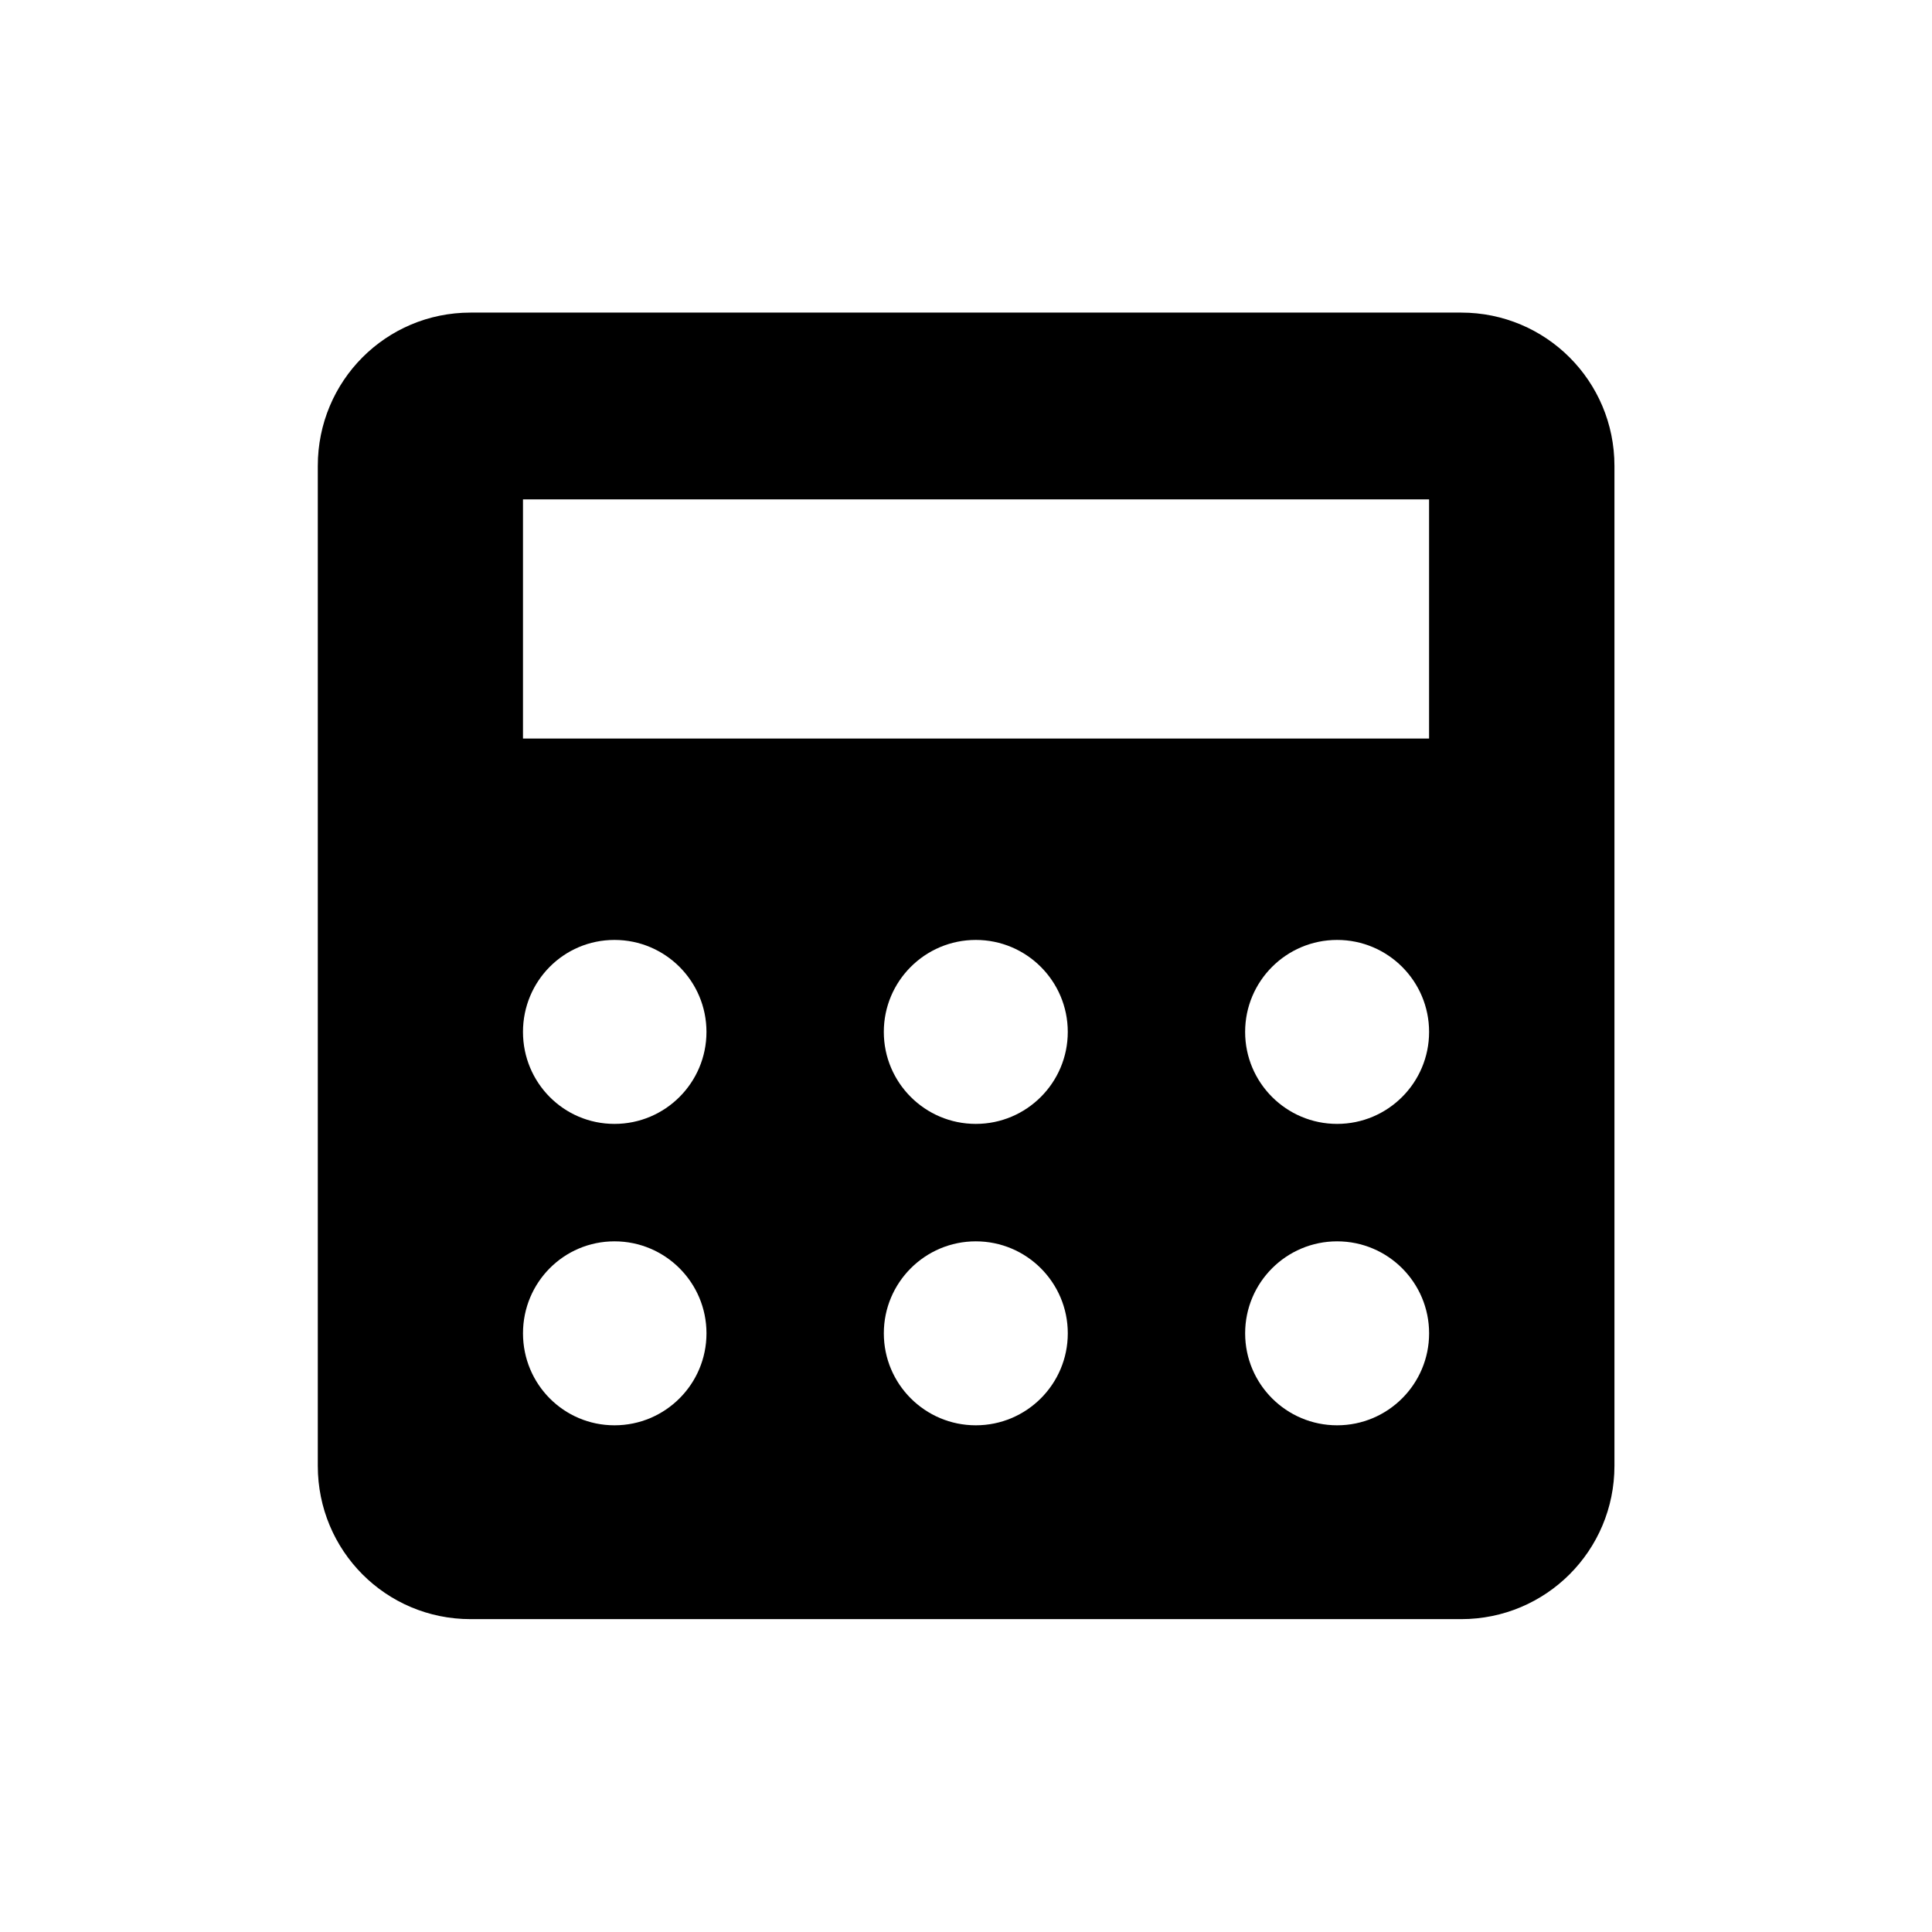
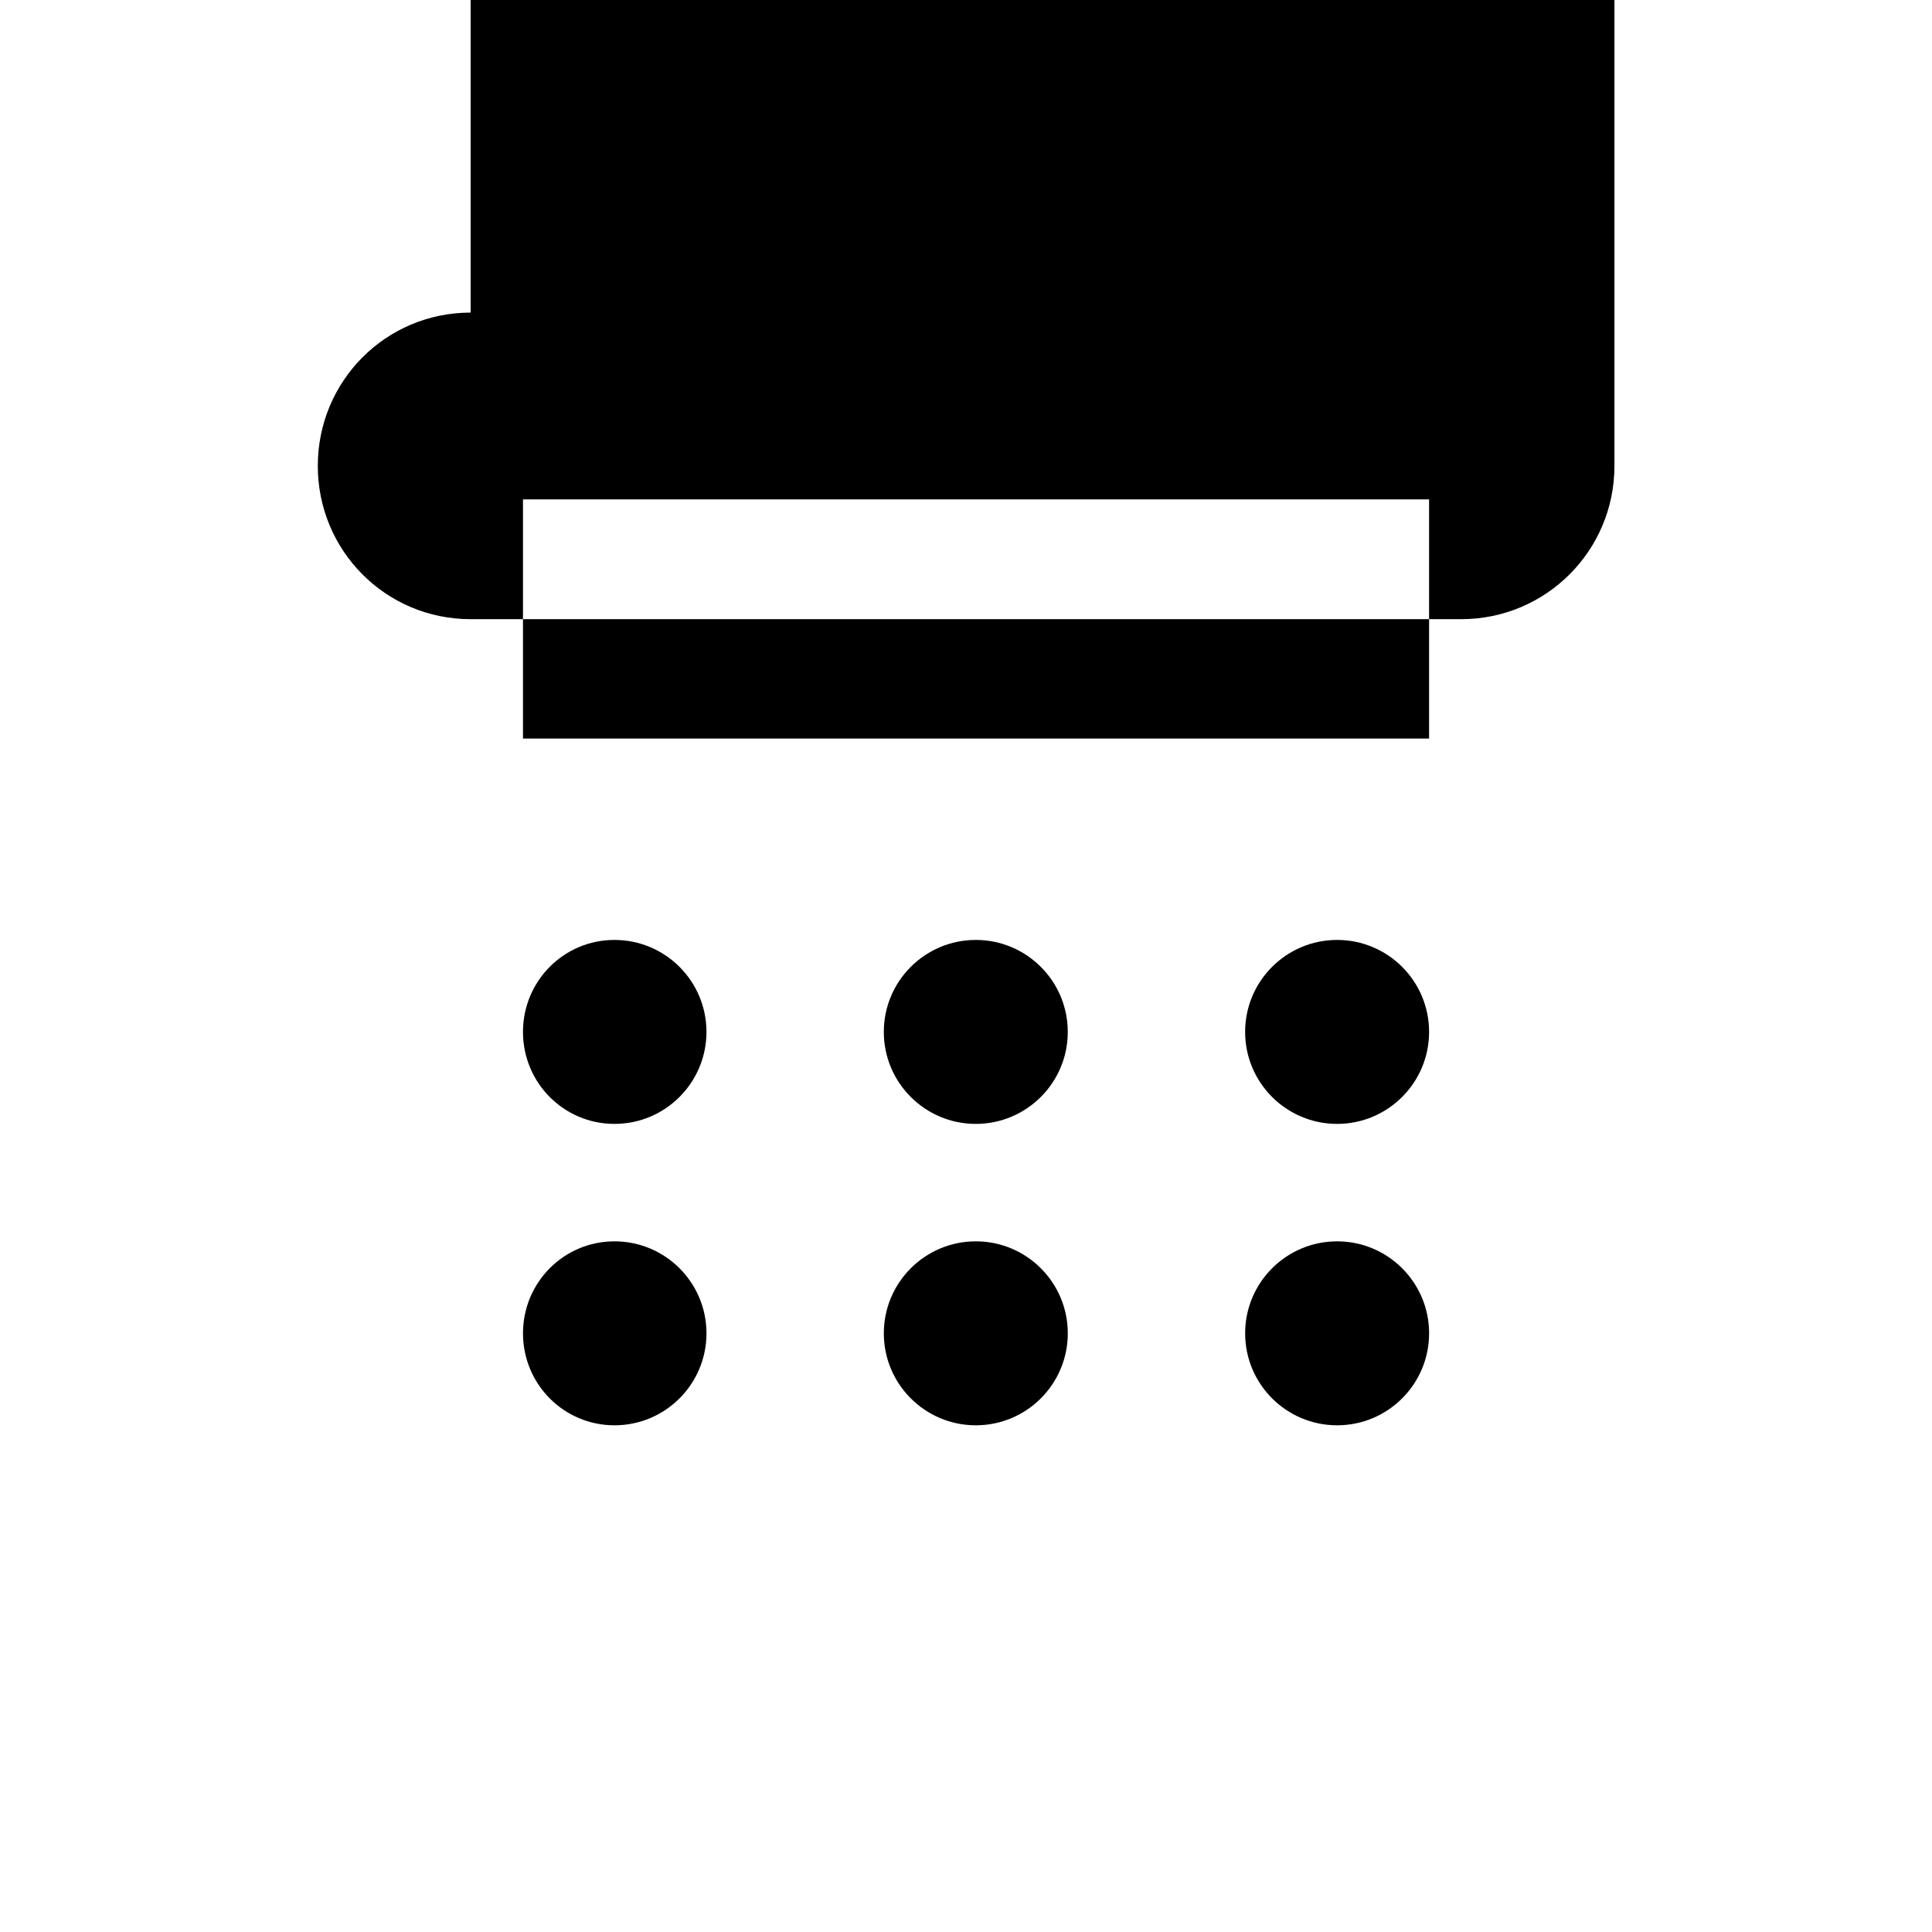
<svg xmlns="http://www.w3.org/2000/svg" width="128" height="128" version="1.1">
  <title>Clarity Icon</title>
  <desc>This is shape (source) for Clarity vector icon theme for gtk</desc>
-   <path d="m 31.18,20.71 c -5.62,0 -10.125,4.536 -10.125,10.156 l 0,66.25 c 0,5.62 4.505,10.156 10.125,10.156 l 65.625,0 c 5.62,0 10.156,-4.536 10.156,-10.156 l 0,-66.25 c 0,-5.62 -4.536,-10.156 -10.156,-10.156 l -65.625,0 z m 3.469,12.375 60.031,0 0,15.844 -60.031,0 0,-15.844 z m 6.062,29.188 c 3.365,0 6.094,2.729 6.094,6.094 0,3.365 -2.729,6.094 -6.094,6.094 -3.365,0 -6.062,-2.729 -6.062,-6.094 0,-3.365 2.697,-6.094 6.062,-6.094 z m 23.938,0 c 3.365,0 6.094,2.729 6.094,6.094 0,3.365 -2.729,6.094 -6.094,6.094 -3.365,0 -6.094,-2.729 -6.094,-6.094 0,-3.365 2.729,-6.094 6.094,-6.094 z m 23.938,0 c 3.365,0 6.094,2.729 6.094,6.094 0,3.365 -2.729,6.094 -6.094,6.094 -3.365,0 -6.094,-2.729 -6.094,-6.094 0,-3.365 2.729,-6.094 6.094,-6.094 z m -47.875,19.969 c 3.365,0 6.094,2.729 6.094,6.094 0,3.365 -2.729,6.094 -6.094,6.094 -3.365,0 -6.062,-2.729 -6.062,-6.094 0,-3.365 2.697,-6.094 6.062,-6.094 z m 23.938,0 c 3.365,0 6.094,2.729 6.094,6.094 0,3.365 -2.729,6.094 -6.094,6.094 -3.365,0 -6.094,-2.729 -6.094,-6.094 0,-3.365 2.729,-6.094 6.094,-6.094 z m 23.938,0 c 3.365,0 6.094,2.729 6.094,6.094 0,3.365 -2.729,6.094 -6.094,6.094 -3.365,0 -6.094,-2.729 -6.094,-6.094 0,-3.365 2.729,-6.094 6.094,-6.094 z" />
+   <path d="m 31.18,20.71 c -5.62,0 -10.125,4.536 -10.125,10.156 c 0,5.62 4.505,10.156 10.125,10.156 l 65.625,0 c 5.62,0 10.156,-4.536 10.156,-10.156 l 0,-66.25 c 0,-5.62 -4.536,-10.156 -10.156,-10.156 l -65.625,0 z m 3.469,12.375 60.031,0 0,15.844 -60.031,0 0,-15.844 z m 6.062,29.188 c 3.365,0 6.094,2.729 6.094,6.094 0,3.365 -2.729,6.094 -6.094,6.094 -3.365,0 -6.062,-2.729 -6.062,-6.094 0,-3.365 2.697,-6.094 6.062,-6.094 z m 23.938,0 c 3.365,0 6.094,2.729 6.094,6.094 0,3.365 -2.729,6.094 -6.094,6.094 -3.365,0 -6.094,-2.729 -6.094,-6.094 0,-3.365 2.729,-6.094 6.094,-6.094 z m 23.938,0 c 3.365,0 6.094,2.729 6.094,6.094 0,3.365 -2.729,6.094 -6.094,6.094 -3.365,0 -6.094,-2.729 -6.094,-6.094 0,-3.365 2.729,-6.094 6.094,-6.094 z m -47.875,19.969 c 3.365,0 6.094,2.729 6.094,6.094 0,3.365 -2.729,6.094 -6.094,6.094 -3.365,0 -6.062,-2.729 -6.062,-6.094 0,-3.365 2.697,-6.094 6.062,-6.094 z m 23.938,0 c 3.365,0 6.094,2.729 6.094,6.094 0,3.365 -2.729,6.094 -6.094,6.094 -3.365,0 -6.094,-2.729 -6.094,-6.094 0,-3.365 2.729,-6.094 6.094,-6.094 z m 23.938,0 c 3.365,0 6.094,2.729 6.094,6.094 0,3.365 -2.729,6.094 -6.094,6.094 -3.365,0 -6.094,-2.729 -6.094,-6.094 0,-3.365 2.729,-6.094 6.094,-6.094 z" />
</svg>